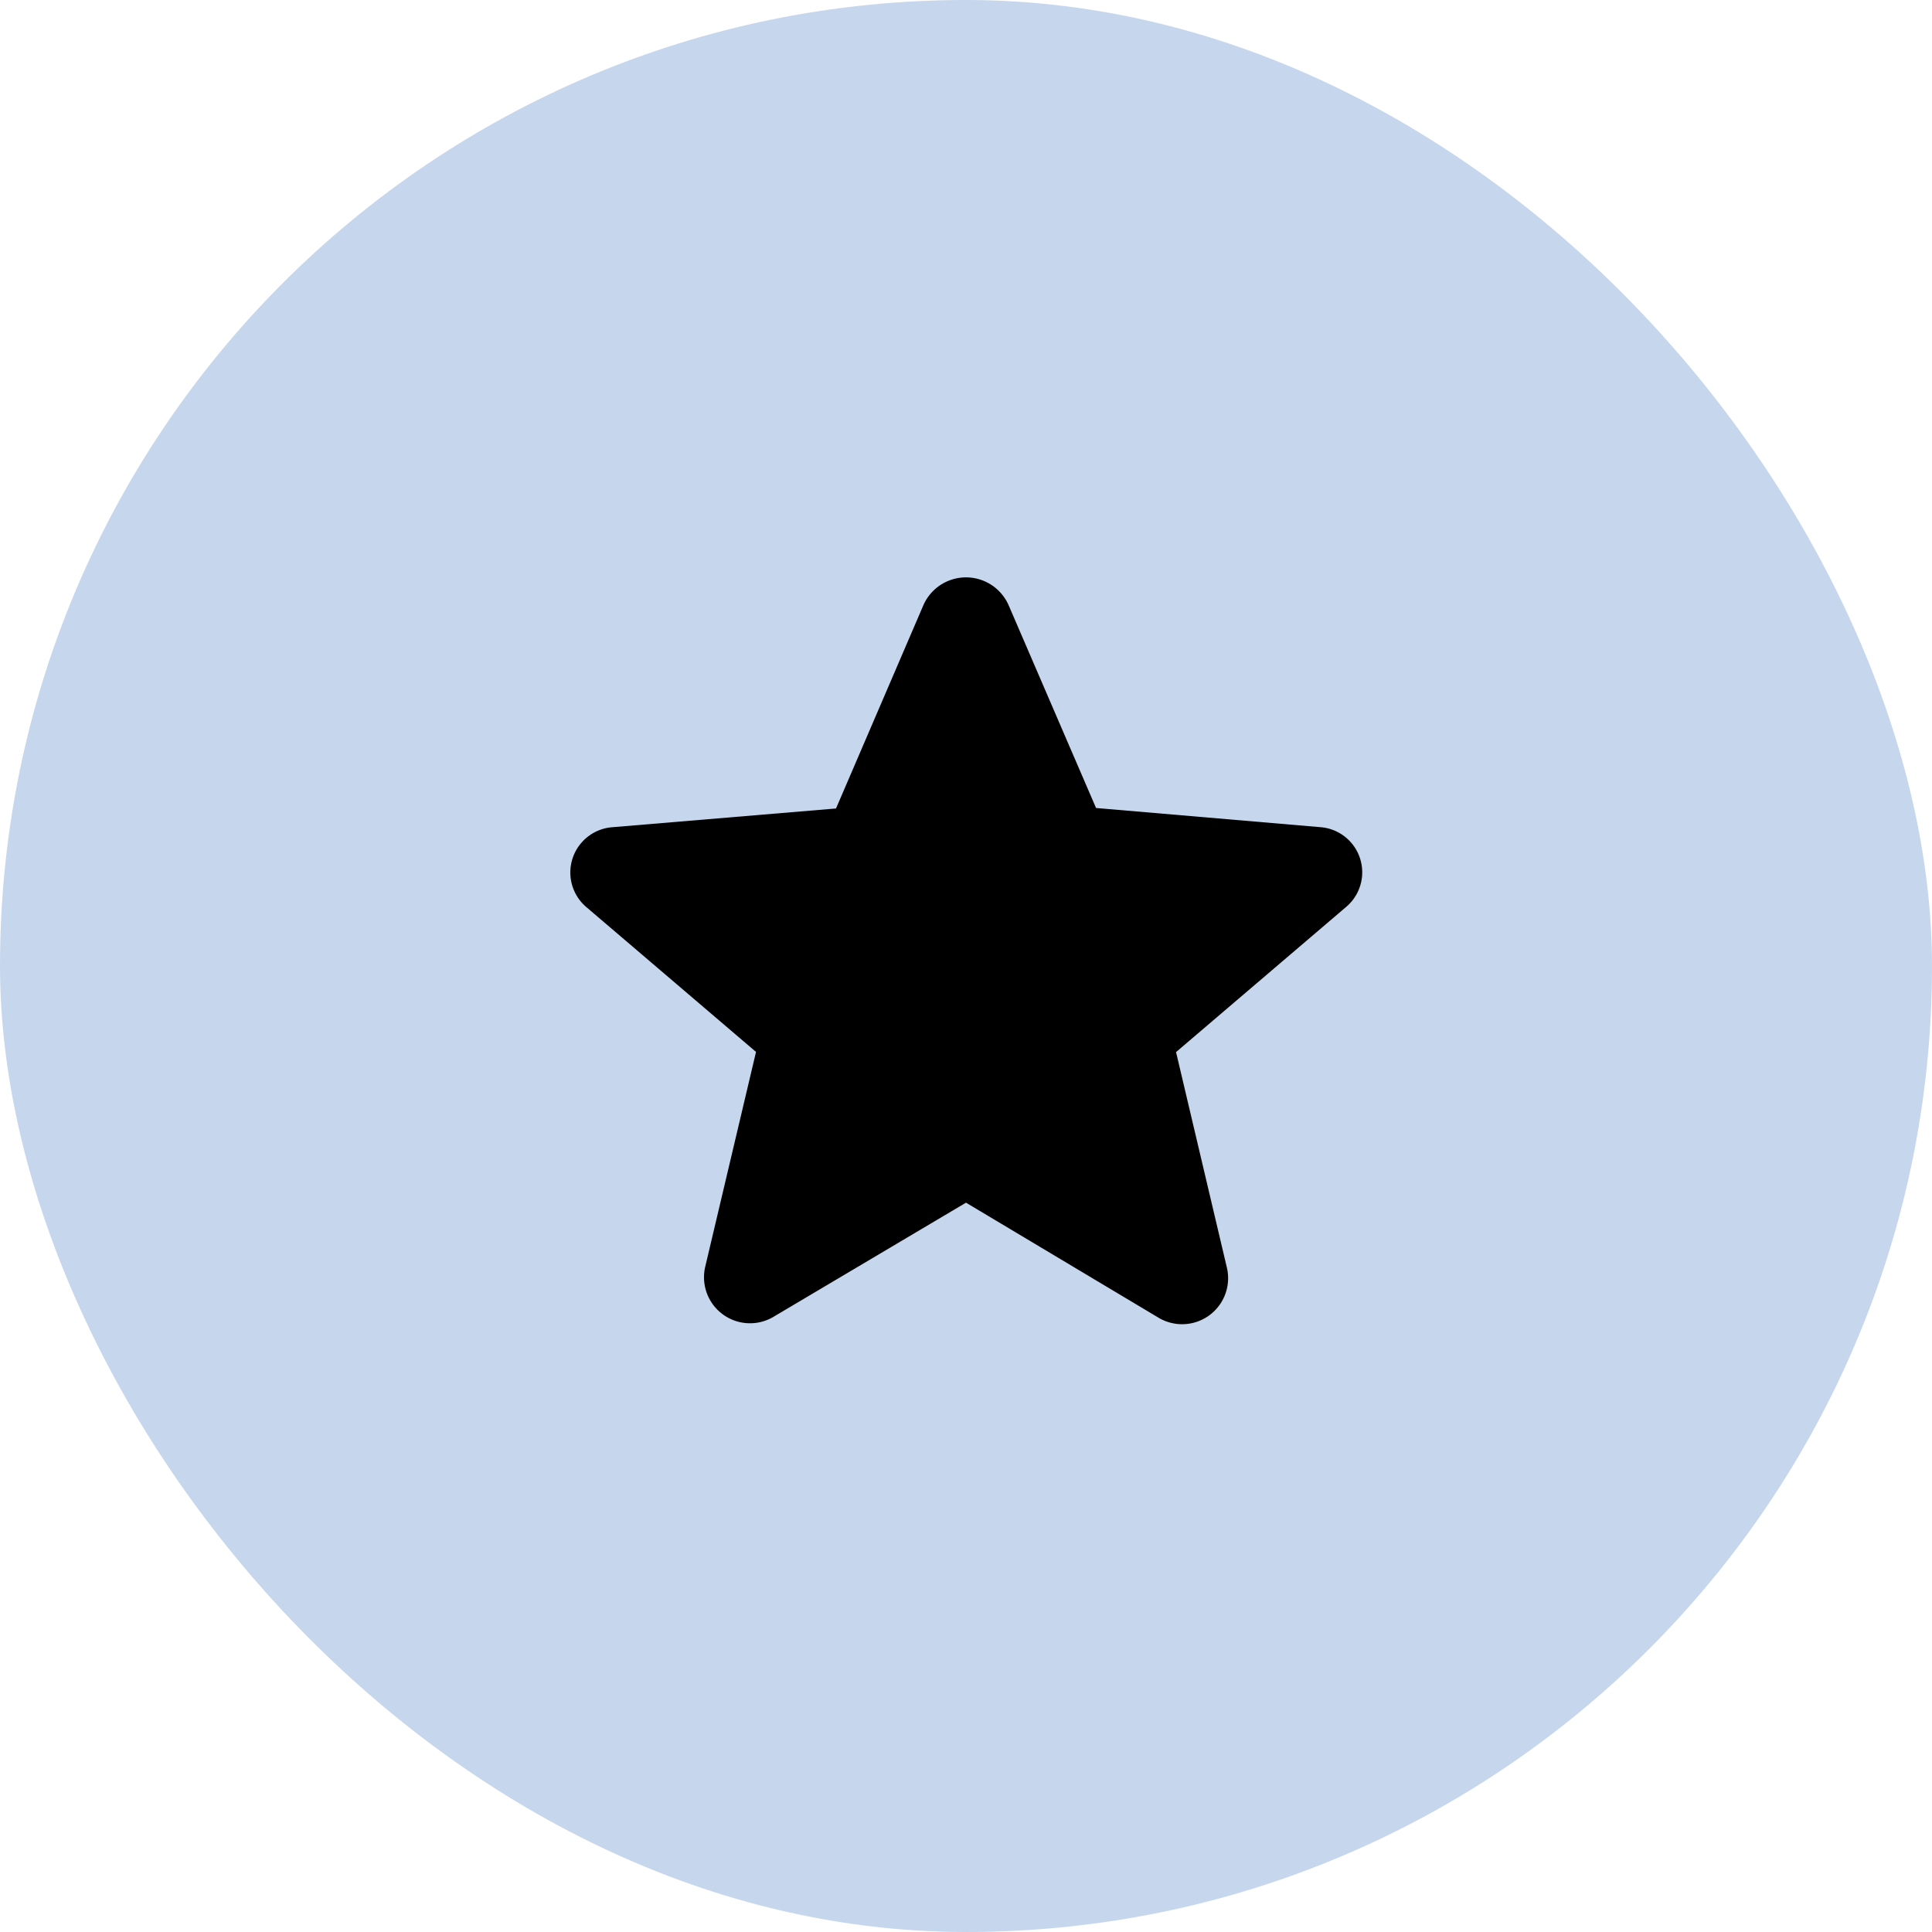
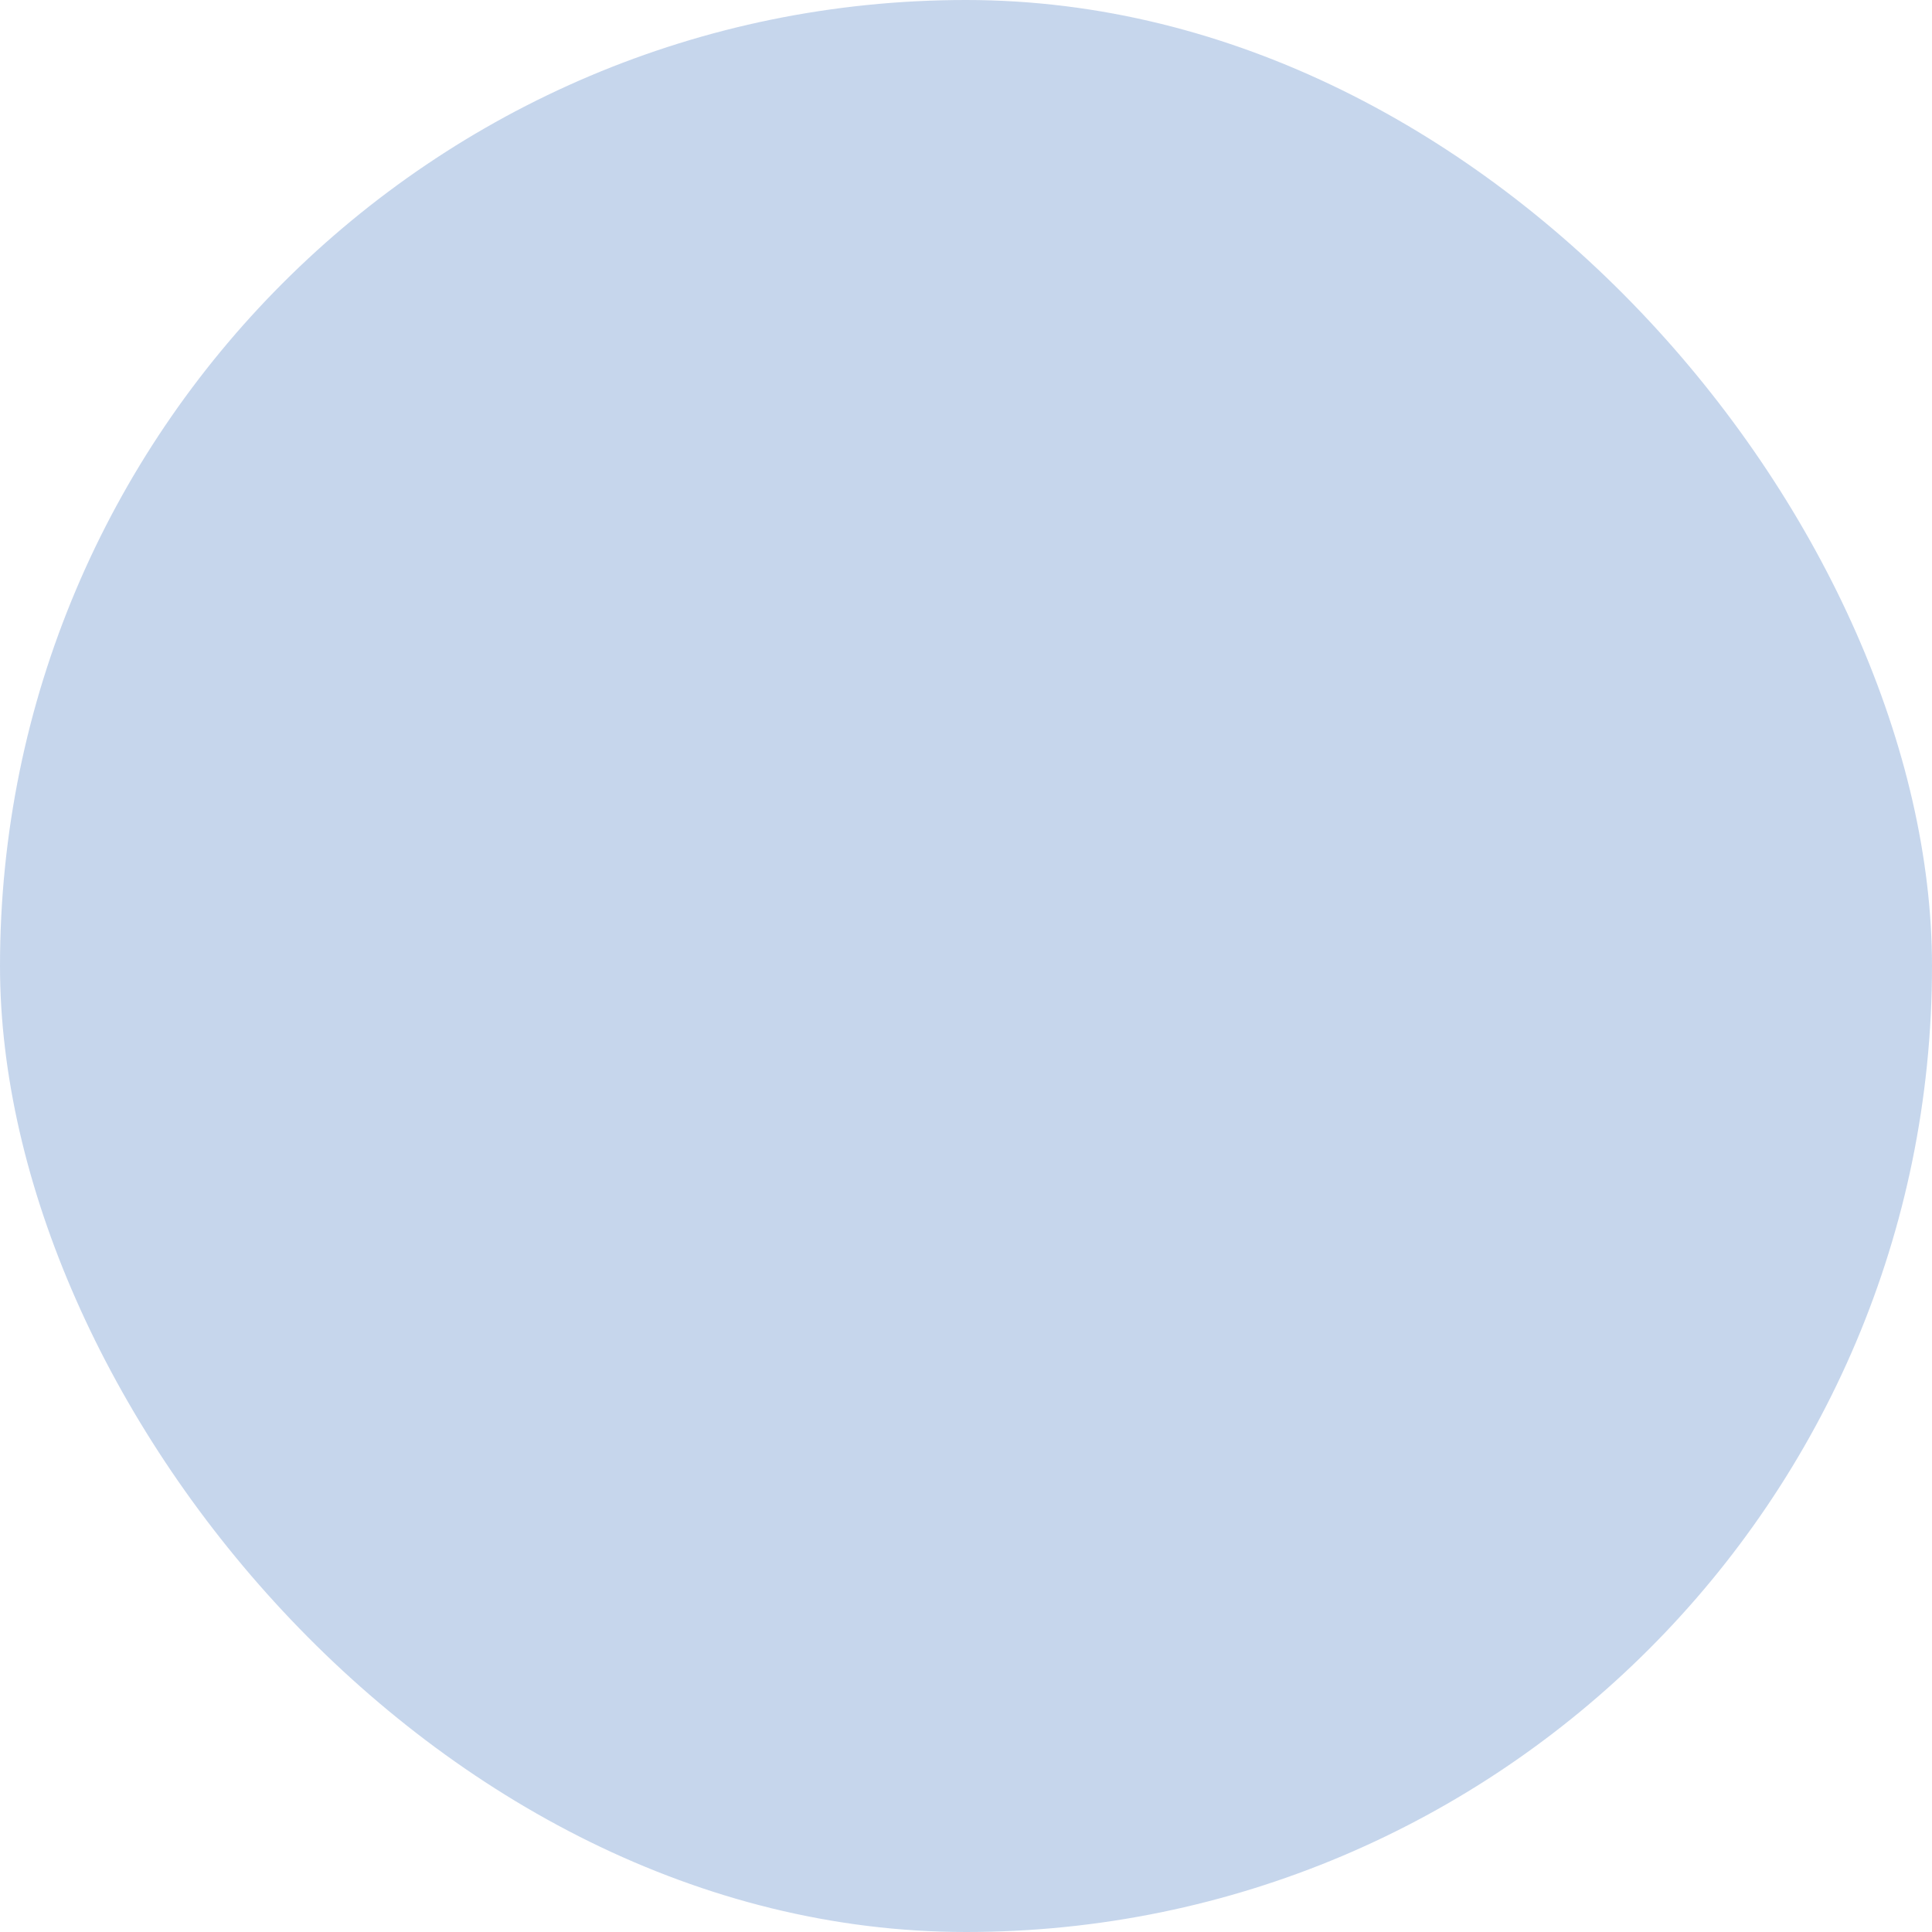
<svg xmlns="http://www.w3.org/2000/svg" id="Group_3159" data-name="Group 3159" width="32" height="32" viewBox="0 0 32 32">
  <rect id="Rectangle_1709" data-name="Rectangle 1709" width="32" height="32" rx="16" fill="#1c5eb7" opacity="0.25" />
  <g id="Icon_Star_Solid" transform="translate(6 6)">
    <path id="Path_423" data-name="Path 423" d="M0,0H20V20H0Z" fill="none" />
-     <path id="Path_424" data-name="Path 424" d="M15.863,7.7l-3.709-.317L10.705,4.022a.771.771,0,0,0-1.41,0L7.847,7.391l-3.7.31a.752.752,0,0,0-.437,1.322l2.812,2.4-.843,3.566a.762.762,0,0,0,1.142.816L10,13.92l3.18,1.9A.762.762,0,0,0,14.322,15l-.843-3.574,2.812-2.4A.75.75,0,0,0,15.863,7.7ZM12.889,14.23Z" transform="translate(0 0)" />
  </g>
</svg>